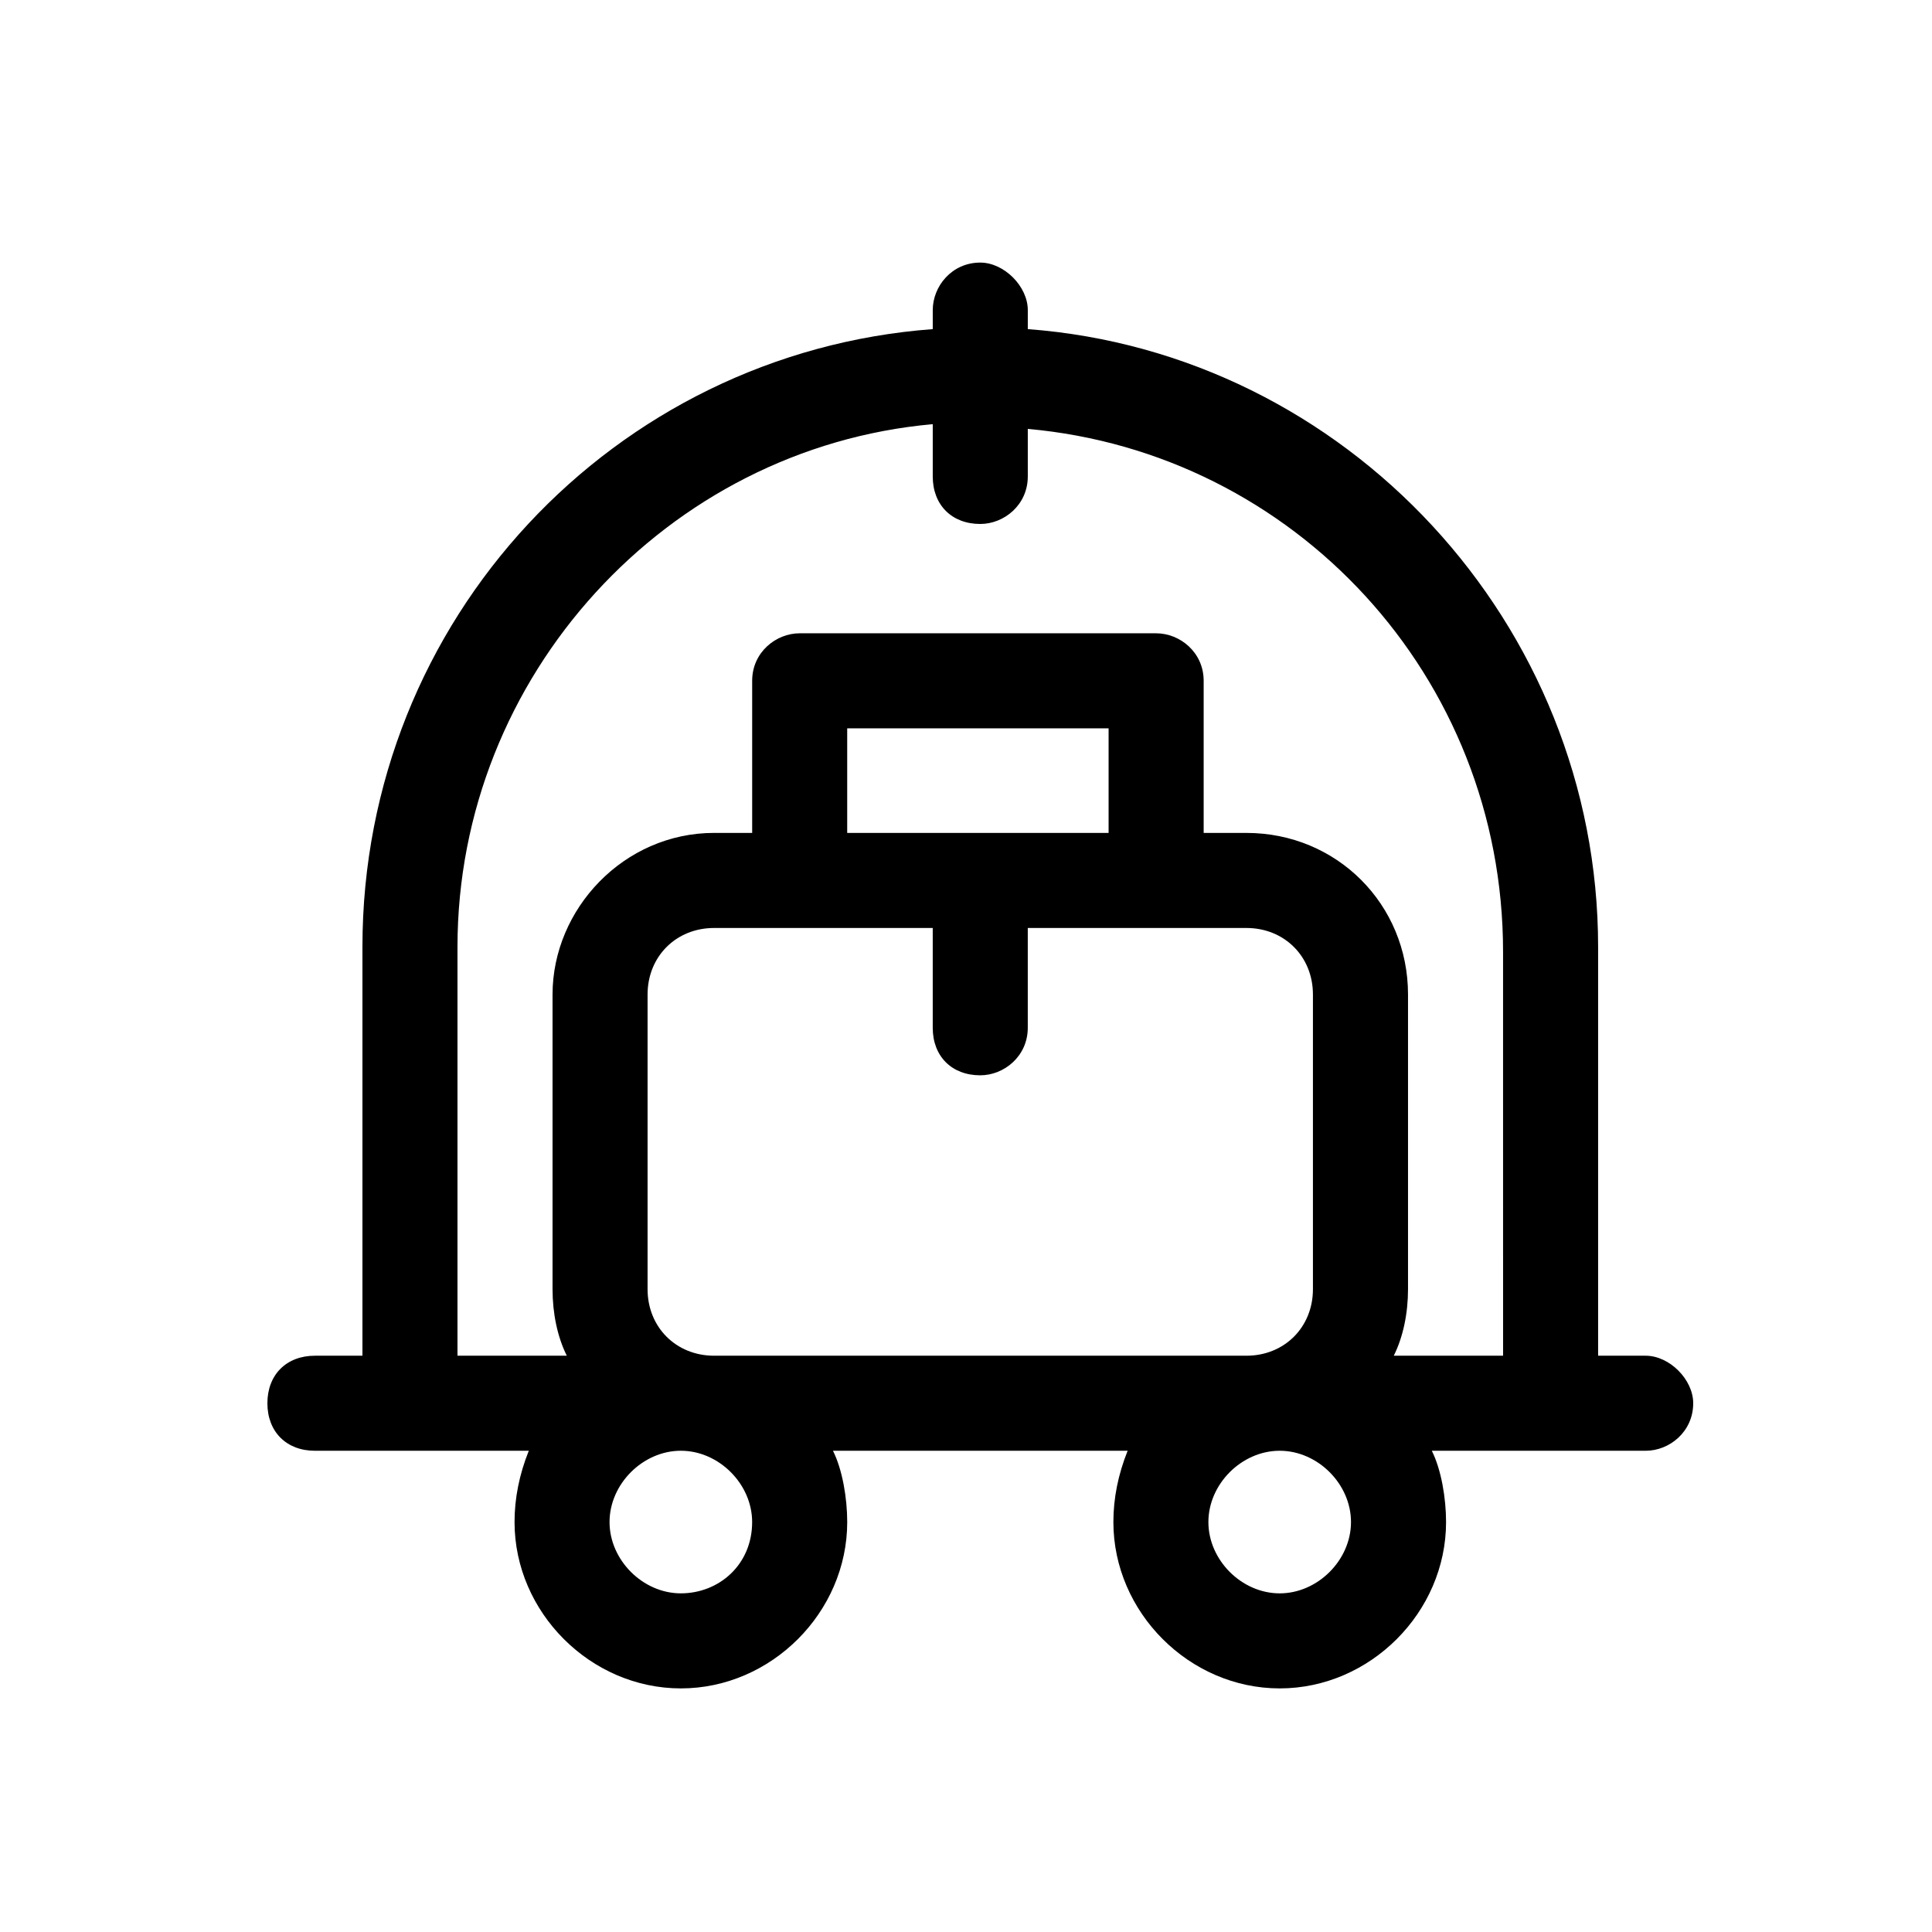
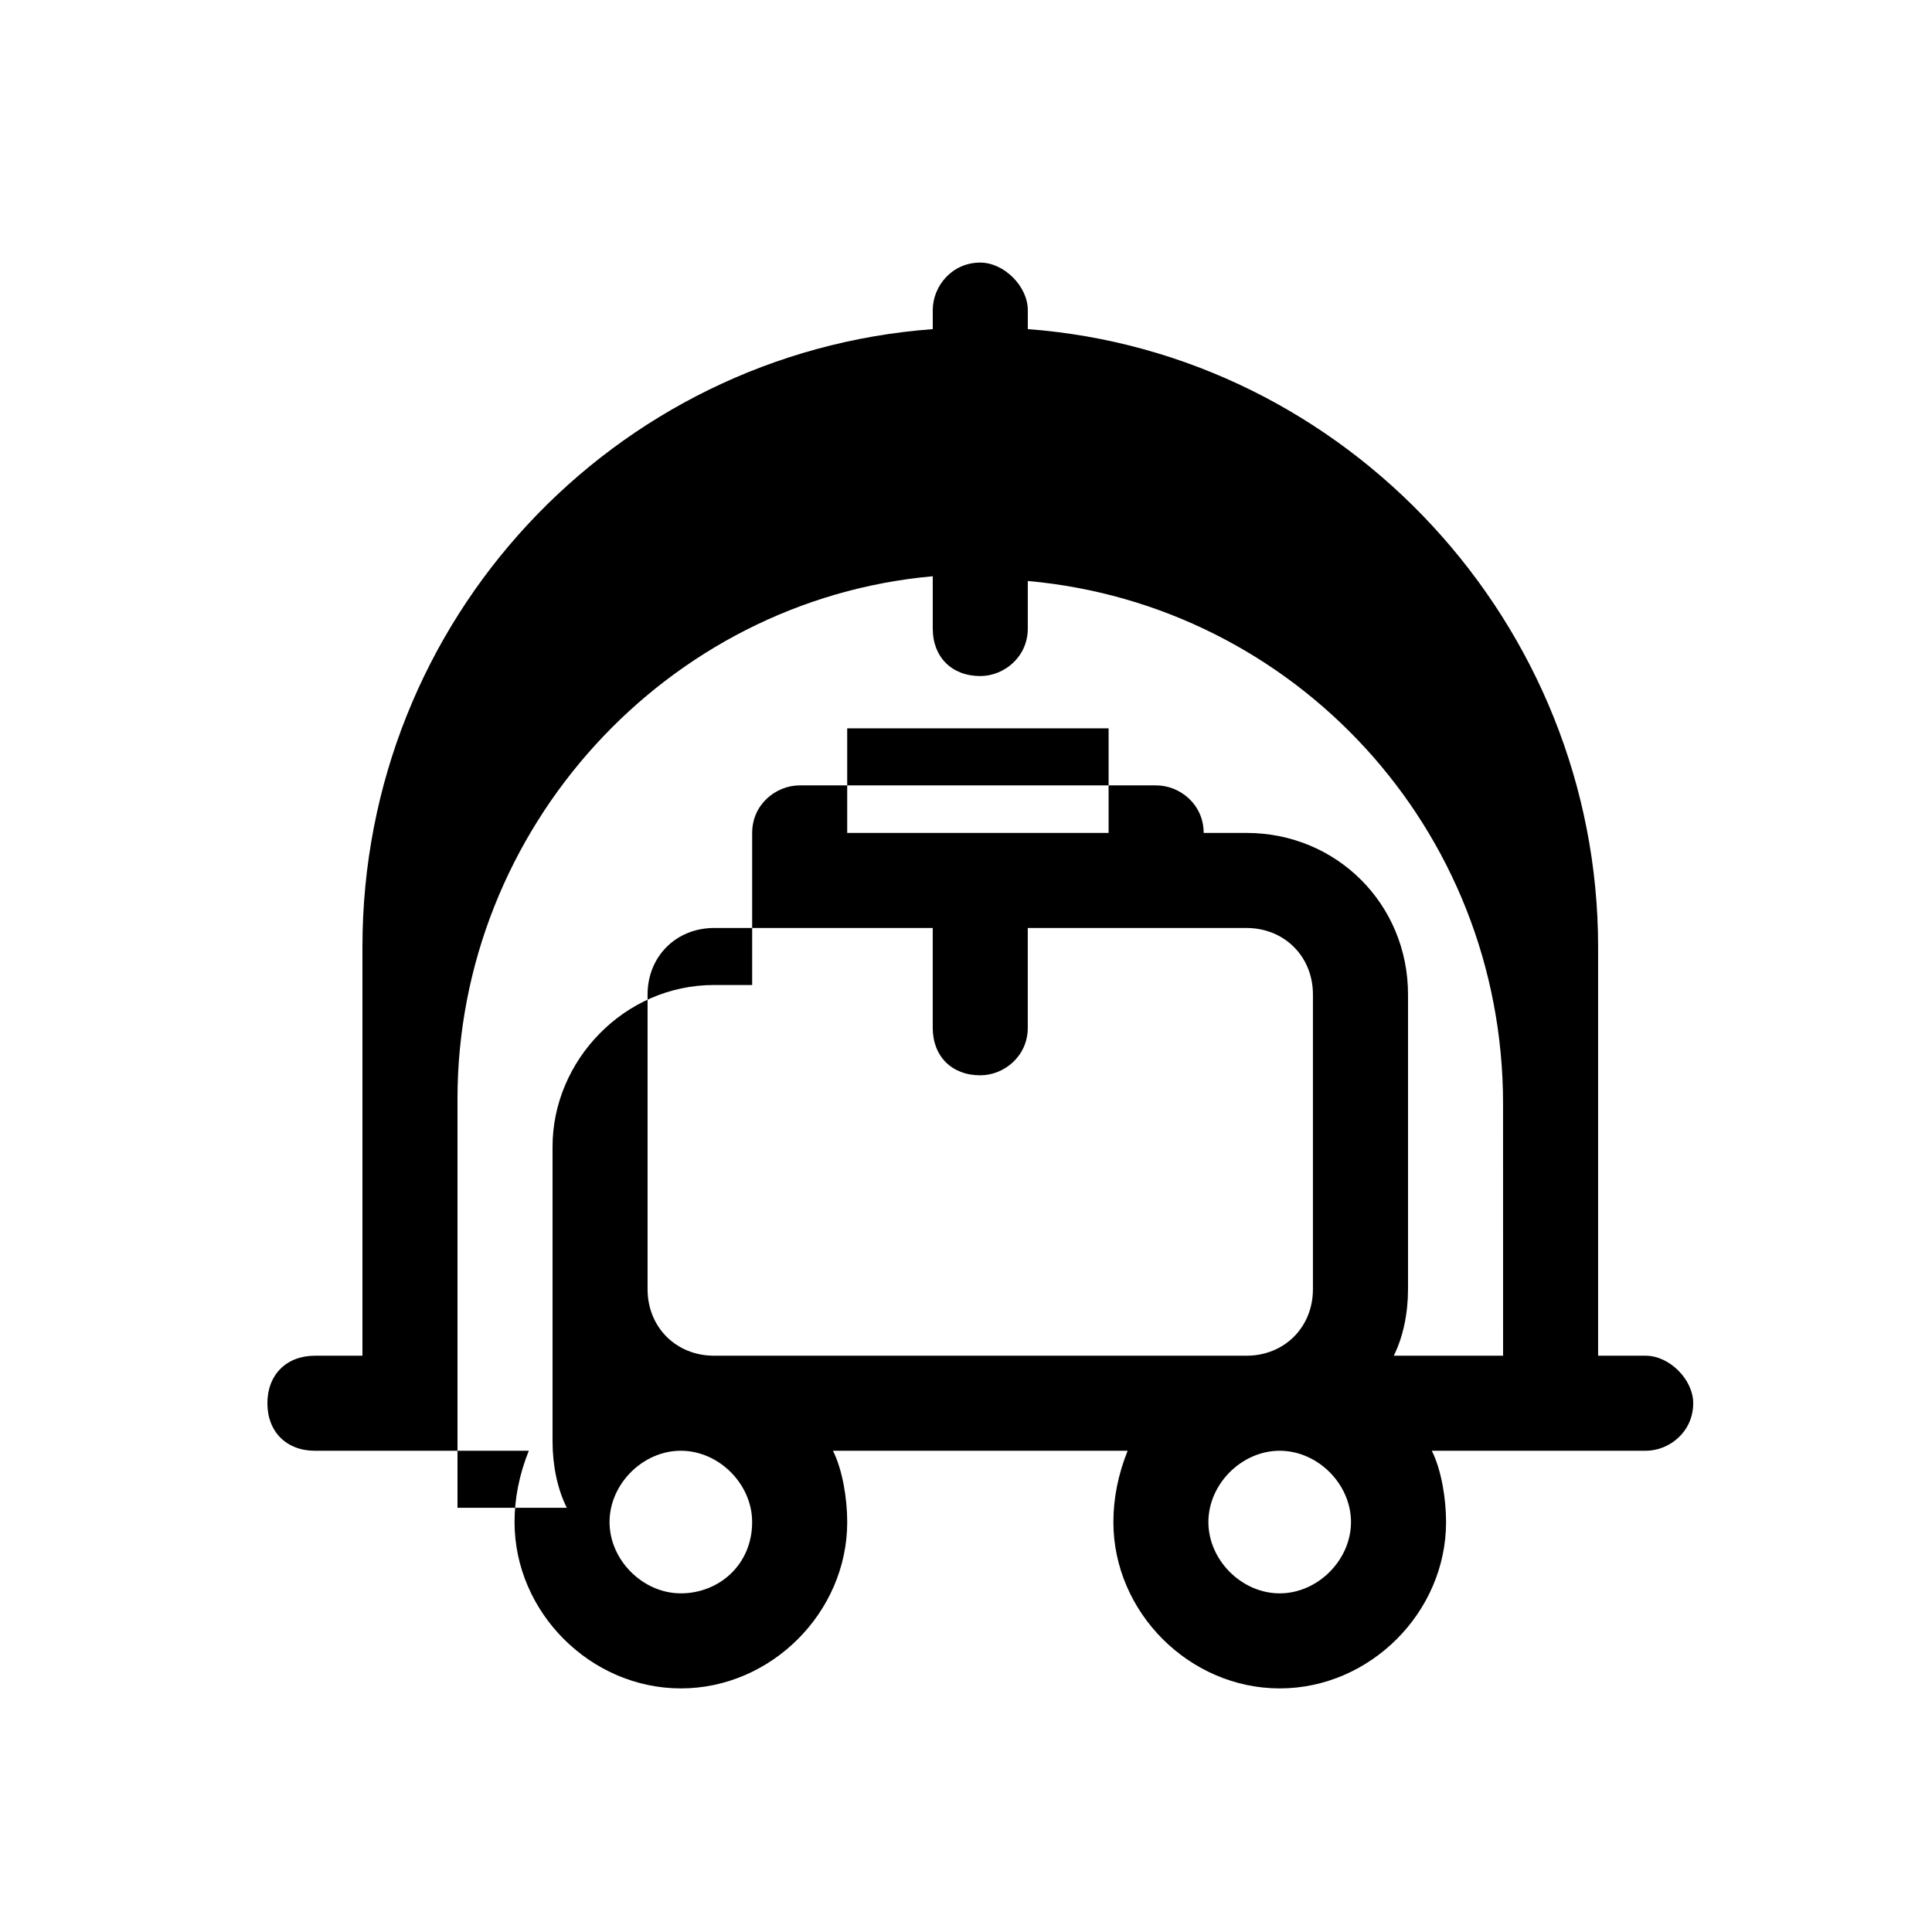
<svg xmlns="http://www.w3.org/2000/svg" fill="#000000" width="800px" height="800px" version="1.1" viewBox="144 144 512 512">
-   <path d="m580.11 503.28h-12.594v-108.32c0-85.648-66.754-157.44-151.14-163.74v-5.039c0-6.297-6.297-12.594-12.594-12.594-7.559 0-12.594 6.297-12.594 12.594v5.039c-84.387 6.297-151.14 76.832-151.14 163.74v108.32h-12.594c-7.559 0-12.594 5.039-12.594 12.594 0 7.559 5.039 12.594 12.594 12.594h56.68c-2.519 6.297-3.777 12.594-3.777 18.895 0 23.93 20.152 44.082 44.082 44.082 23.93 0 44.082-20.152 44.082-44.082 0-6.297-1.258-13.855-3.777-18.895h78.09c-2.519 6.297-3.777 12.594-3.777 18.895 0 23.93 20.152 44.082 44.082 44.082 23.93 0 44.082-20.152 44.082-44.082 0-6.297-1.258-13.855-3.777-18.895h56.68c6.297 0 12.594-5.039 12.594-12.594 0-6.297-6.301-12.594-12.598-12.594zm-255.68 62.973c-10.078 0-18.895-8.816-18.895-18.895s8.816-18.895 18.895-18.895 18.895 8.816 18.895 18.895c0 11.34-8.816 18.895-18.895 18.895zm8.816-62.973c-10.078 0-17.633-7.559-17.633-17.633v-78.09c0-10.078 7.559-17.633 17.633-17.633h57.938v26.449c0 7.559 5.039 12.594 12.594 12.594 6.297 0 12.594-5.039 12.594-12.594v-26.449h57.938c10.078 0 17.633 7.559 17.633 17.633v78.09c0 10.078-7.559 17.633-17.633 17.633zm35.27-139.81v-26.449h69.273v27.711l-69.273-0.004zm133.51 183.89c0 10.078-8.816 18.895-18.895 18.895s-18.895-8.816-18.895-18.895 8.816-18.895 18.895-18.895 18.895 8.816 18.895 18.895zm40.305-44.082h-28.969c2.519-5.039 3.777-11.336 3.777-17.633v-78.09c0-23.93-18.895-42.824-42.824-42.824l-11.332-0.004v-40.305c0-7.559-6.297-12.594-12.594-12.594h-94.465c-6.297 0-12.594 5.039-12.594 12.594v40.305h-10.078c-23.93 0-42.824 20.152-42.824 42.824v78.09c0 6.297 1.258 12.594 3.777 17.633l-28.969 0.004v-108.32c0-71.793 55.418-132.25 125.95-138.55v13.855c0 7.559 5.039 12.594 12.594 12.594 6.297 0 12.594-5.039 12.594-12.594v-12.598c70.535 6.297 125.95 65.496 125.95 138.55z" />
+   <path d="m580.11 503.28h-12.594v-108.32c0-85.648-66.754-157.44-151.14-163.74v-5.039c0-6.297-6.297-12.594-12.594-12.594-7.559 0-12.594 6.297-12.594 12.594v5.039c-84.387 6.297-151.14 76.832-151.14 163.74v108.32h-12.594c-7.559 0-12.594 5.039-12.594 12.594 0 7.559 5.039 12.594 12.594 12.594h56.68c-2.519 6.297-3.777 12.594-3.777 18.895 0 23.93 20.152 44.082 44.082 44.082 23.93 0 44.082-20.152 44.082-44.082 0-6.297-1.258-13.855-3.777-18.895h78.09c-2.519 6.297-3.777 12.594-3.777 18.895 0 23.93 20.152 44.082 44.082 44.082 23.93 0 44.082-20.152 44.082-44.082 0-6.297-1.258-13.855-3.777-18.895h56.68c6.297 0 12.594-5.039 12.594-12.594 0-6.297-6.301-12.594-12.598-12.594zm-255.68 62.973c-10.078 0-18.895-8.816-18.895-18.895s8.816-18.895 18.895-18.895 18.895 8.816 18.895 18.895c0 11.34-8.816 18.895-18.895 18.895zm8.816-62.973c-10.078 0-17.633-7.559-17.633-17.633v-78.09c0-10.078 7.559-17.633 17.633-17.633h57.938v26.449c0 7.559 5.039 12.594 12.594 12.594 6.297 0 12.594-5.039 12.594-12.594v-26.449h57.938c10.078 0 17.633 7.559 17.633 17.633v78.09c0 10.078-7.559 17.633-17.633 17.633zm35.27-139.81v-26.449h69.273v27.711l-69.273-0.004zm133.51 183.89c0 10.078-8.816 18.895-18.895 18.895s-18.895-8.816-18.895-18.895 8.816-18.895 18.895-18.895 18.895 8.816 18.895 18.895zm40.305-44.082h-28.969c2.519-5.039 3.777-11.336 3.777-17.633v-78.09c0-23.93-18.895-42.824-42.824-42.824l-11.332-0.004c0-7.559-6.297-12.594-12.594-12.594h-94.465c-6.297 0-12.594 5.039-12.594 12.594v40.305h-10.078c-23.93 0-42.824 20.152-42.824 42.824v78.09c0 6.297 1.258 12.594 3.777 17.633l-28.969 0.004v-108.32c0-71.793 55.418-132.25 125.95-138.55v13.855c0 7.559 5.039 12.594 12.594 12.594 6.297 0 12.594-5.039 12.594-12.594v-12.598c70.535 6.297 125.95 65.496 125.95 138.55z" />
</svg>